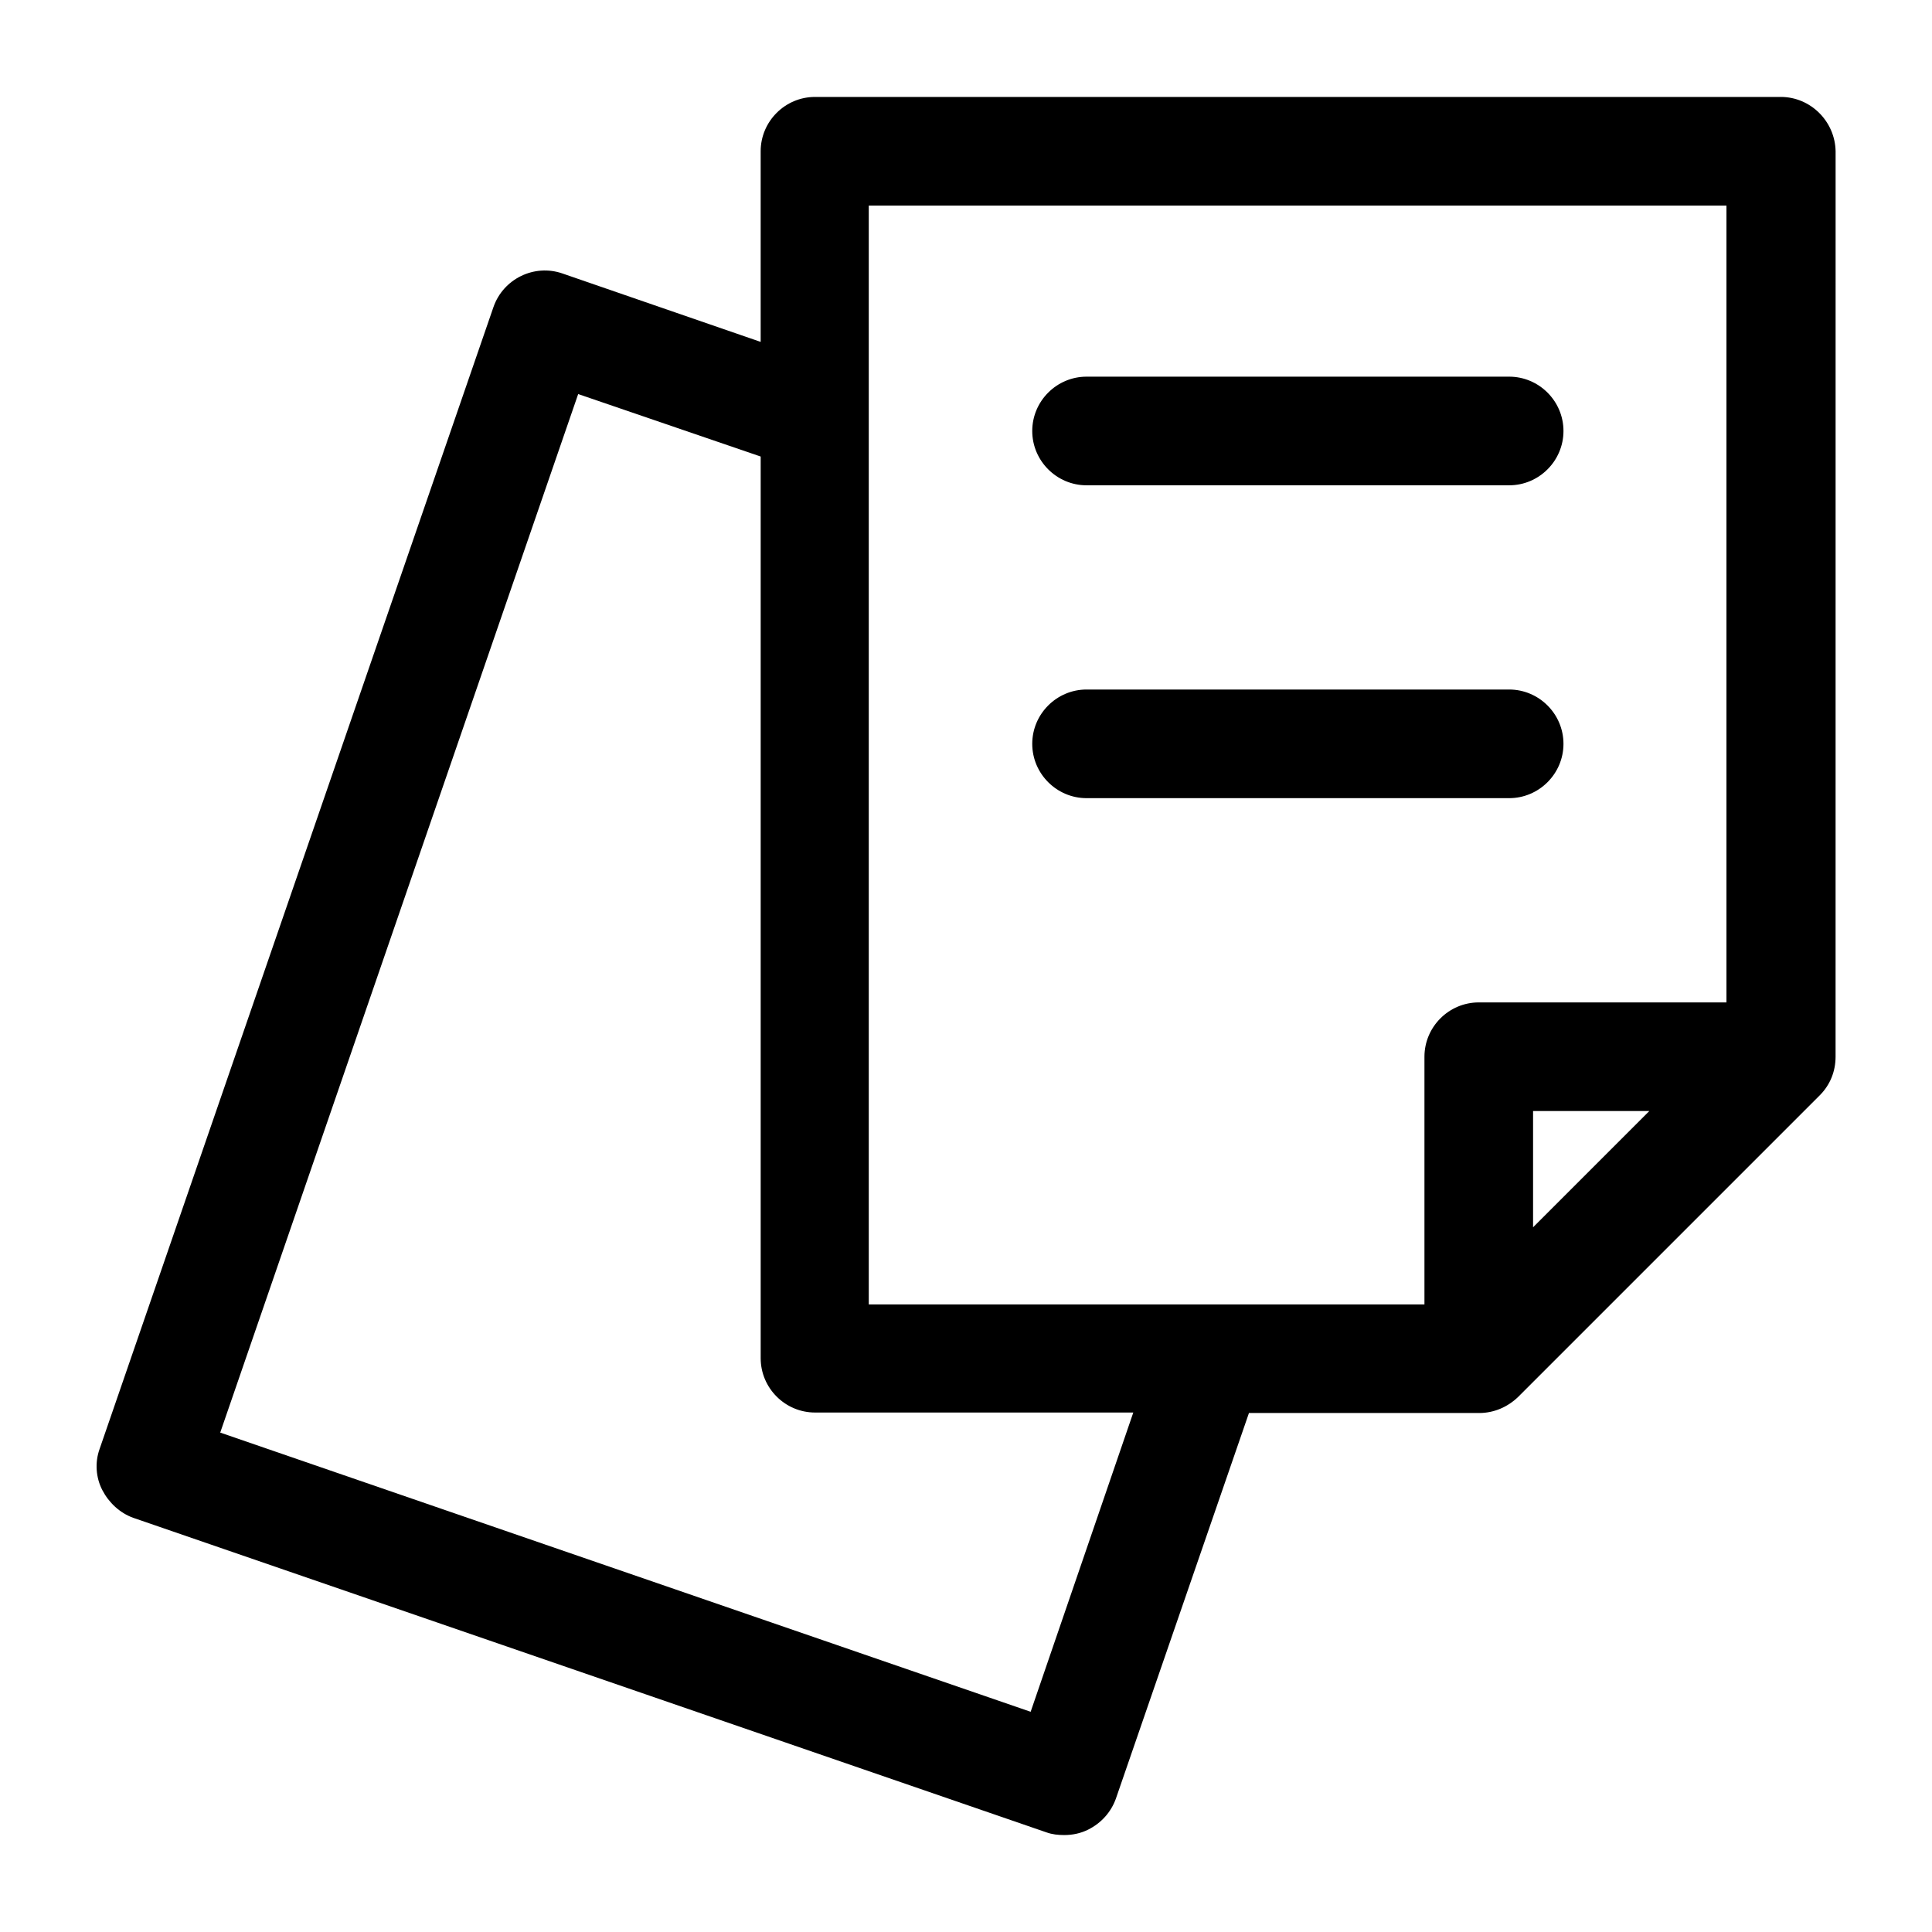
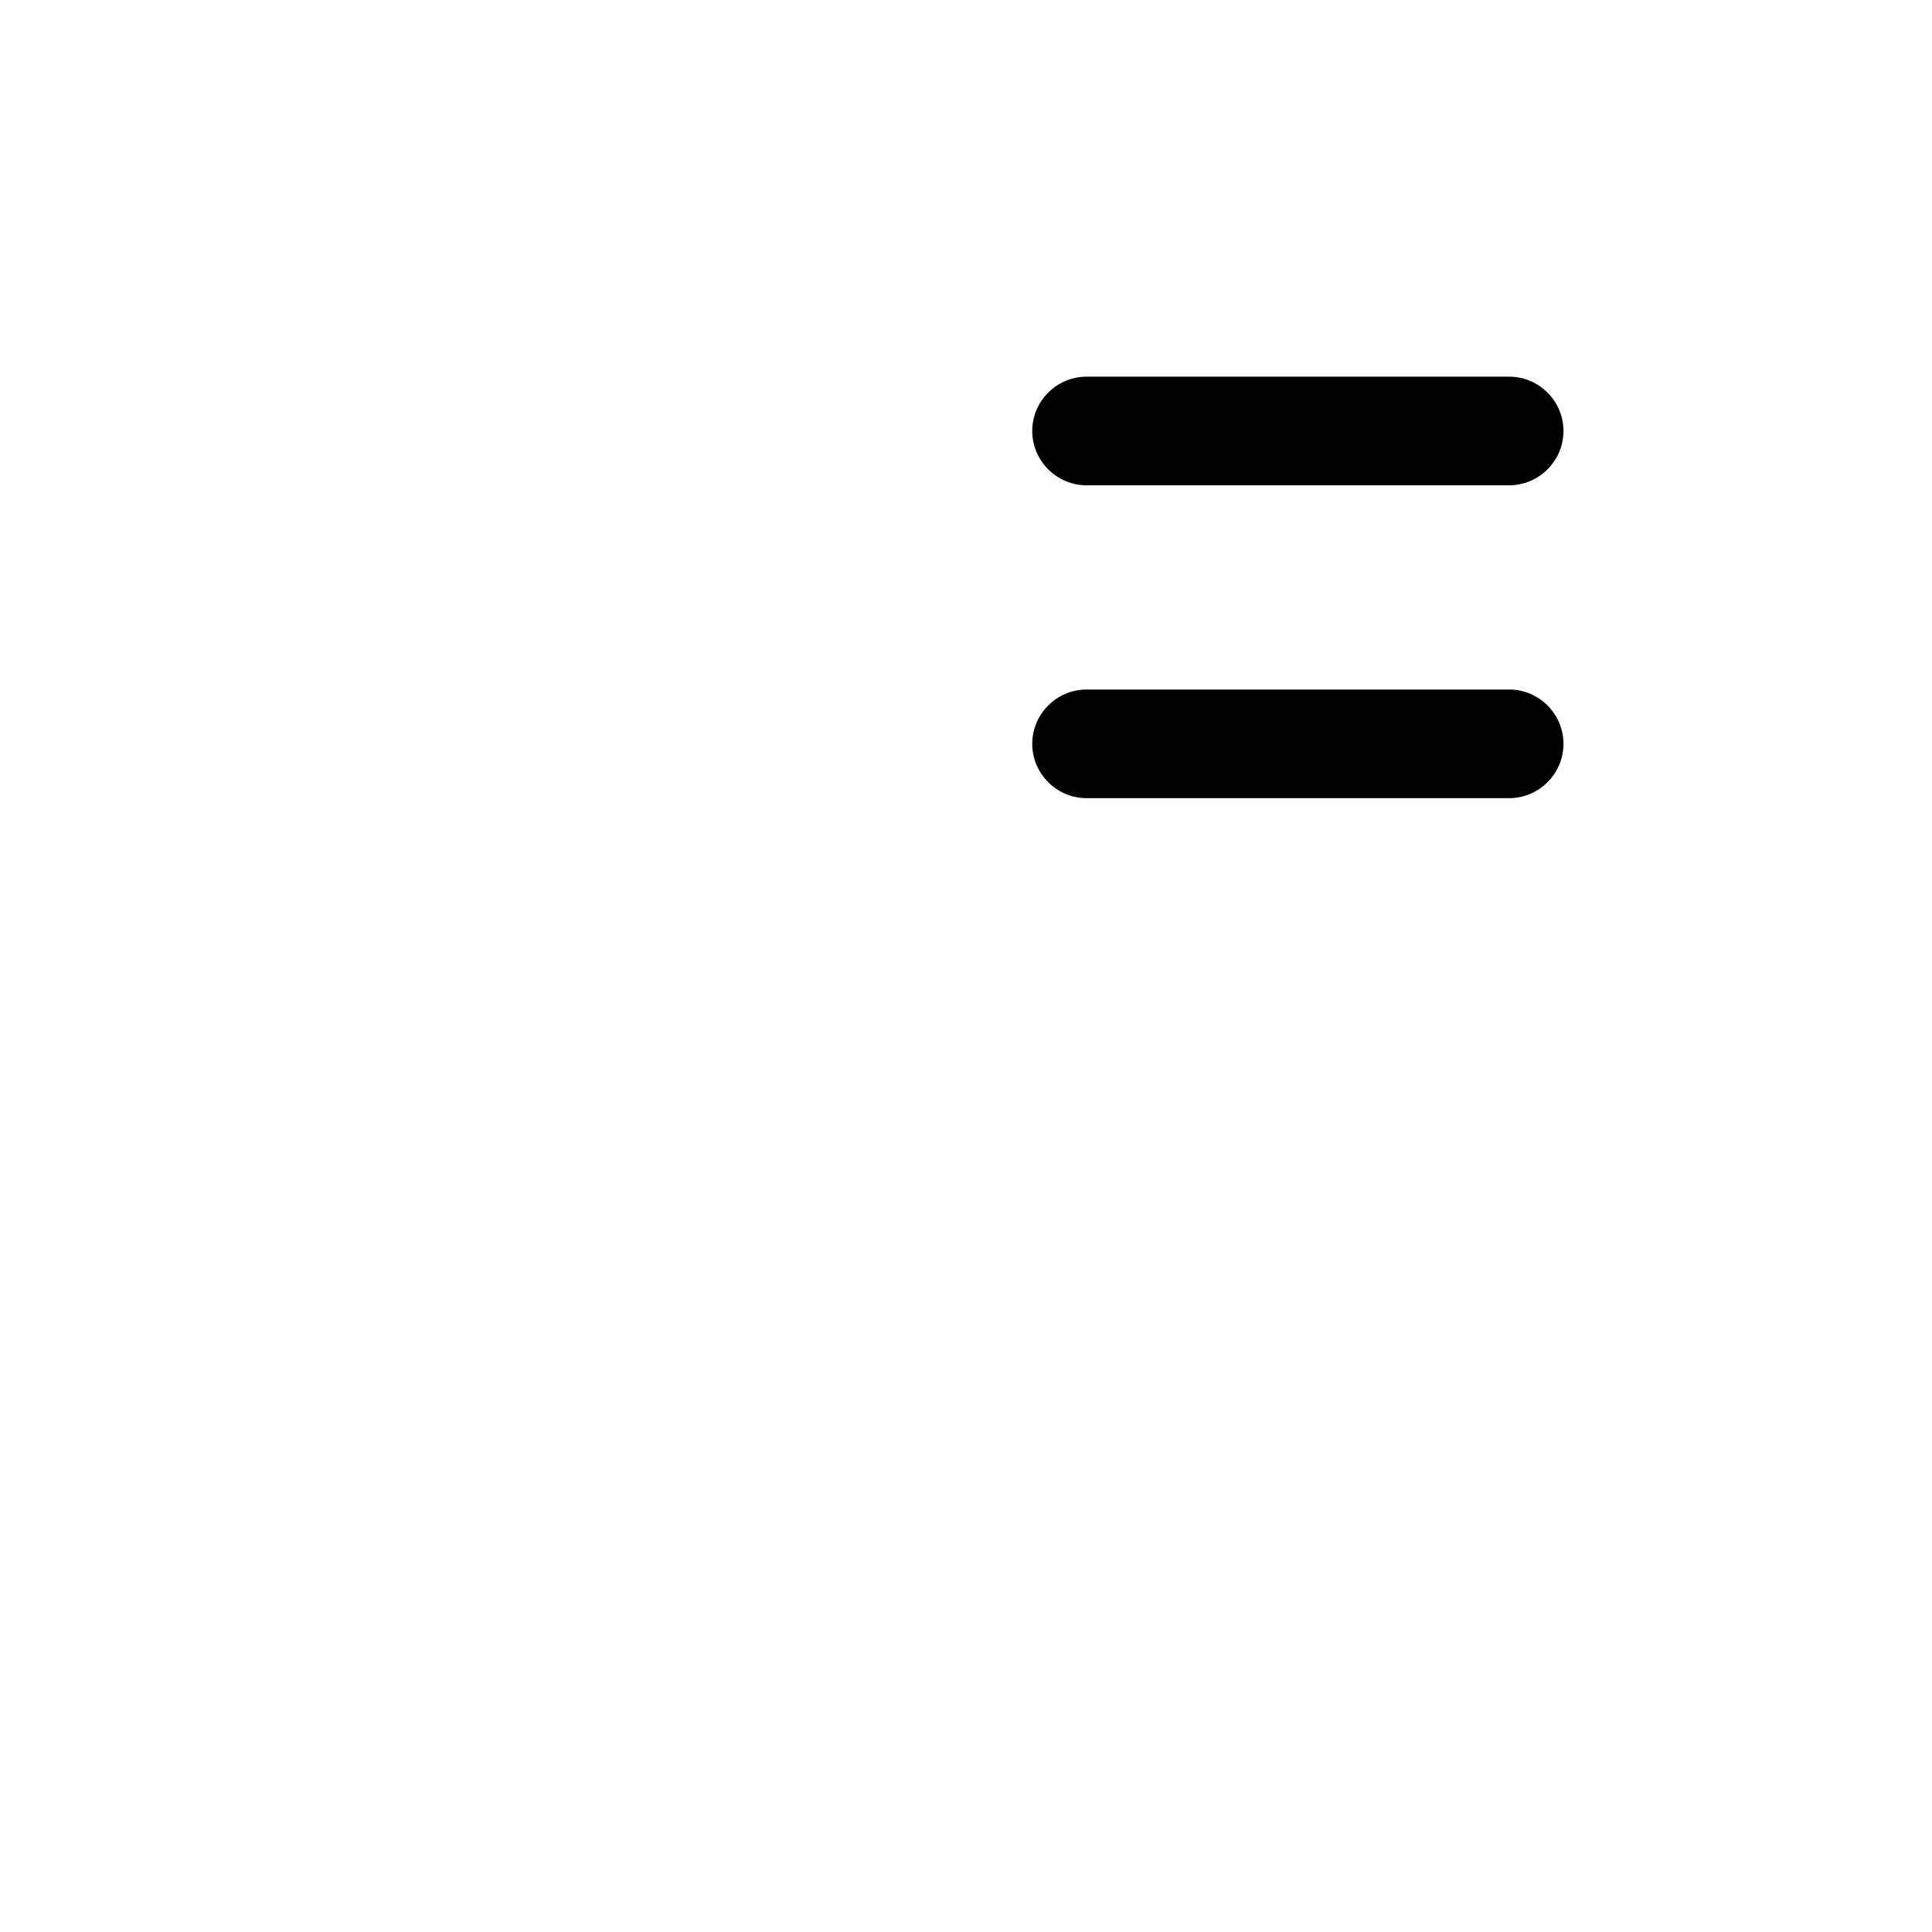
<svg xmlns="http://www.w3.org/2000/svg" fill="#000000" width="800px" height="800px" version="1.1" viewBox="144 144 512 512">
  <g>
-     <path d="m615.92 169.69h-255.94c-7.918 0-14.395 6.477-14.395 14.395v50.523l-52.539-18.137c-7.484-2.594-15.691 1.438-18.281 8.922l-104.36 302.57c-1.297 3.598-1.008 7.629 0.719 10.941s4.606 6.047 8.203 7.34l241.97 83.344c1.582 0.574 3.168 0.719 4.75 0.719 2.16 0 4.32-0.434 6.332-1.441 3.453-1.727 6.047-4.606 7.34-8.203l35.266-102.2h61.031c3.887 0 7.484-1.582 10.219-4.176l80.035-80.035c2.734-2.734 4.176-6.332 4.176-10.219l0.008-239.95c-0.145-7.918-6.625-14.395-14.539-14.395zm-65.641 299.55v-30.805h30.805zm-175.9-270.76h227.15v211.17h-65.641c-7.918 0-14.395 6.477-14.395 14.395v65.641h-147.26v-291.2zm42.754 399.16-214.77-73.988 94.859-275.22 48.367 16.555v238.95c0 7.918 6.477 14.395 14.395 14.395h84.352z" />
    <path d="m431.95 272.61h111.99c7.918 0 14.395-6.477 14.395-14.395 0-7.918-6.477-14.395-14.395-14.395h-111.99c-7.918 0-14.395 6.477-14.395 14.395 0 7.918 6.481 14.395 14.395 14.395z" />
    <path d="m431.95 355.52h111.99c7.918 0 14.395-6.477 14.395-14.395s-6.477-14.395-14.395-14.395h-111.99c-7.918 0-14.395 6.477-14.395 14.395s6.481 14.395 14.395 14.395z" />
  </g>
</svg>